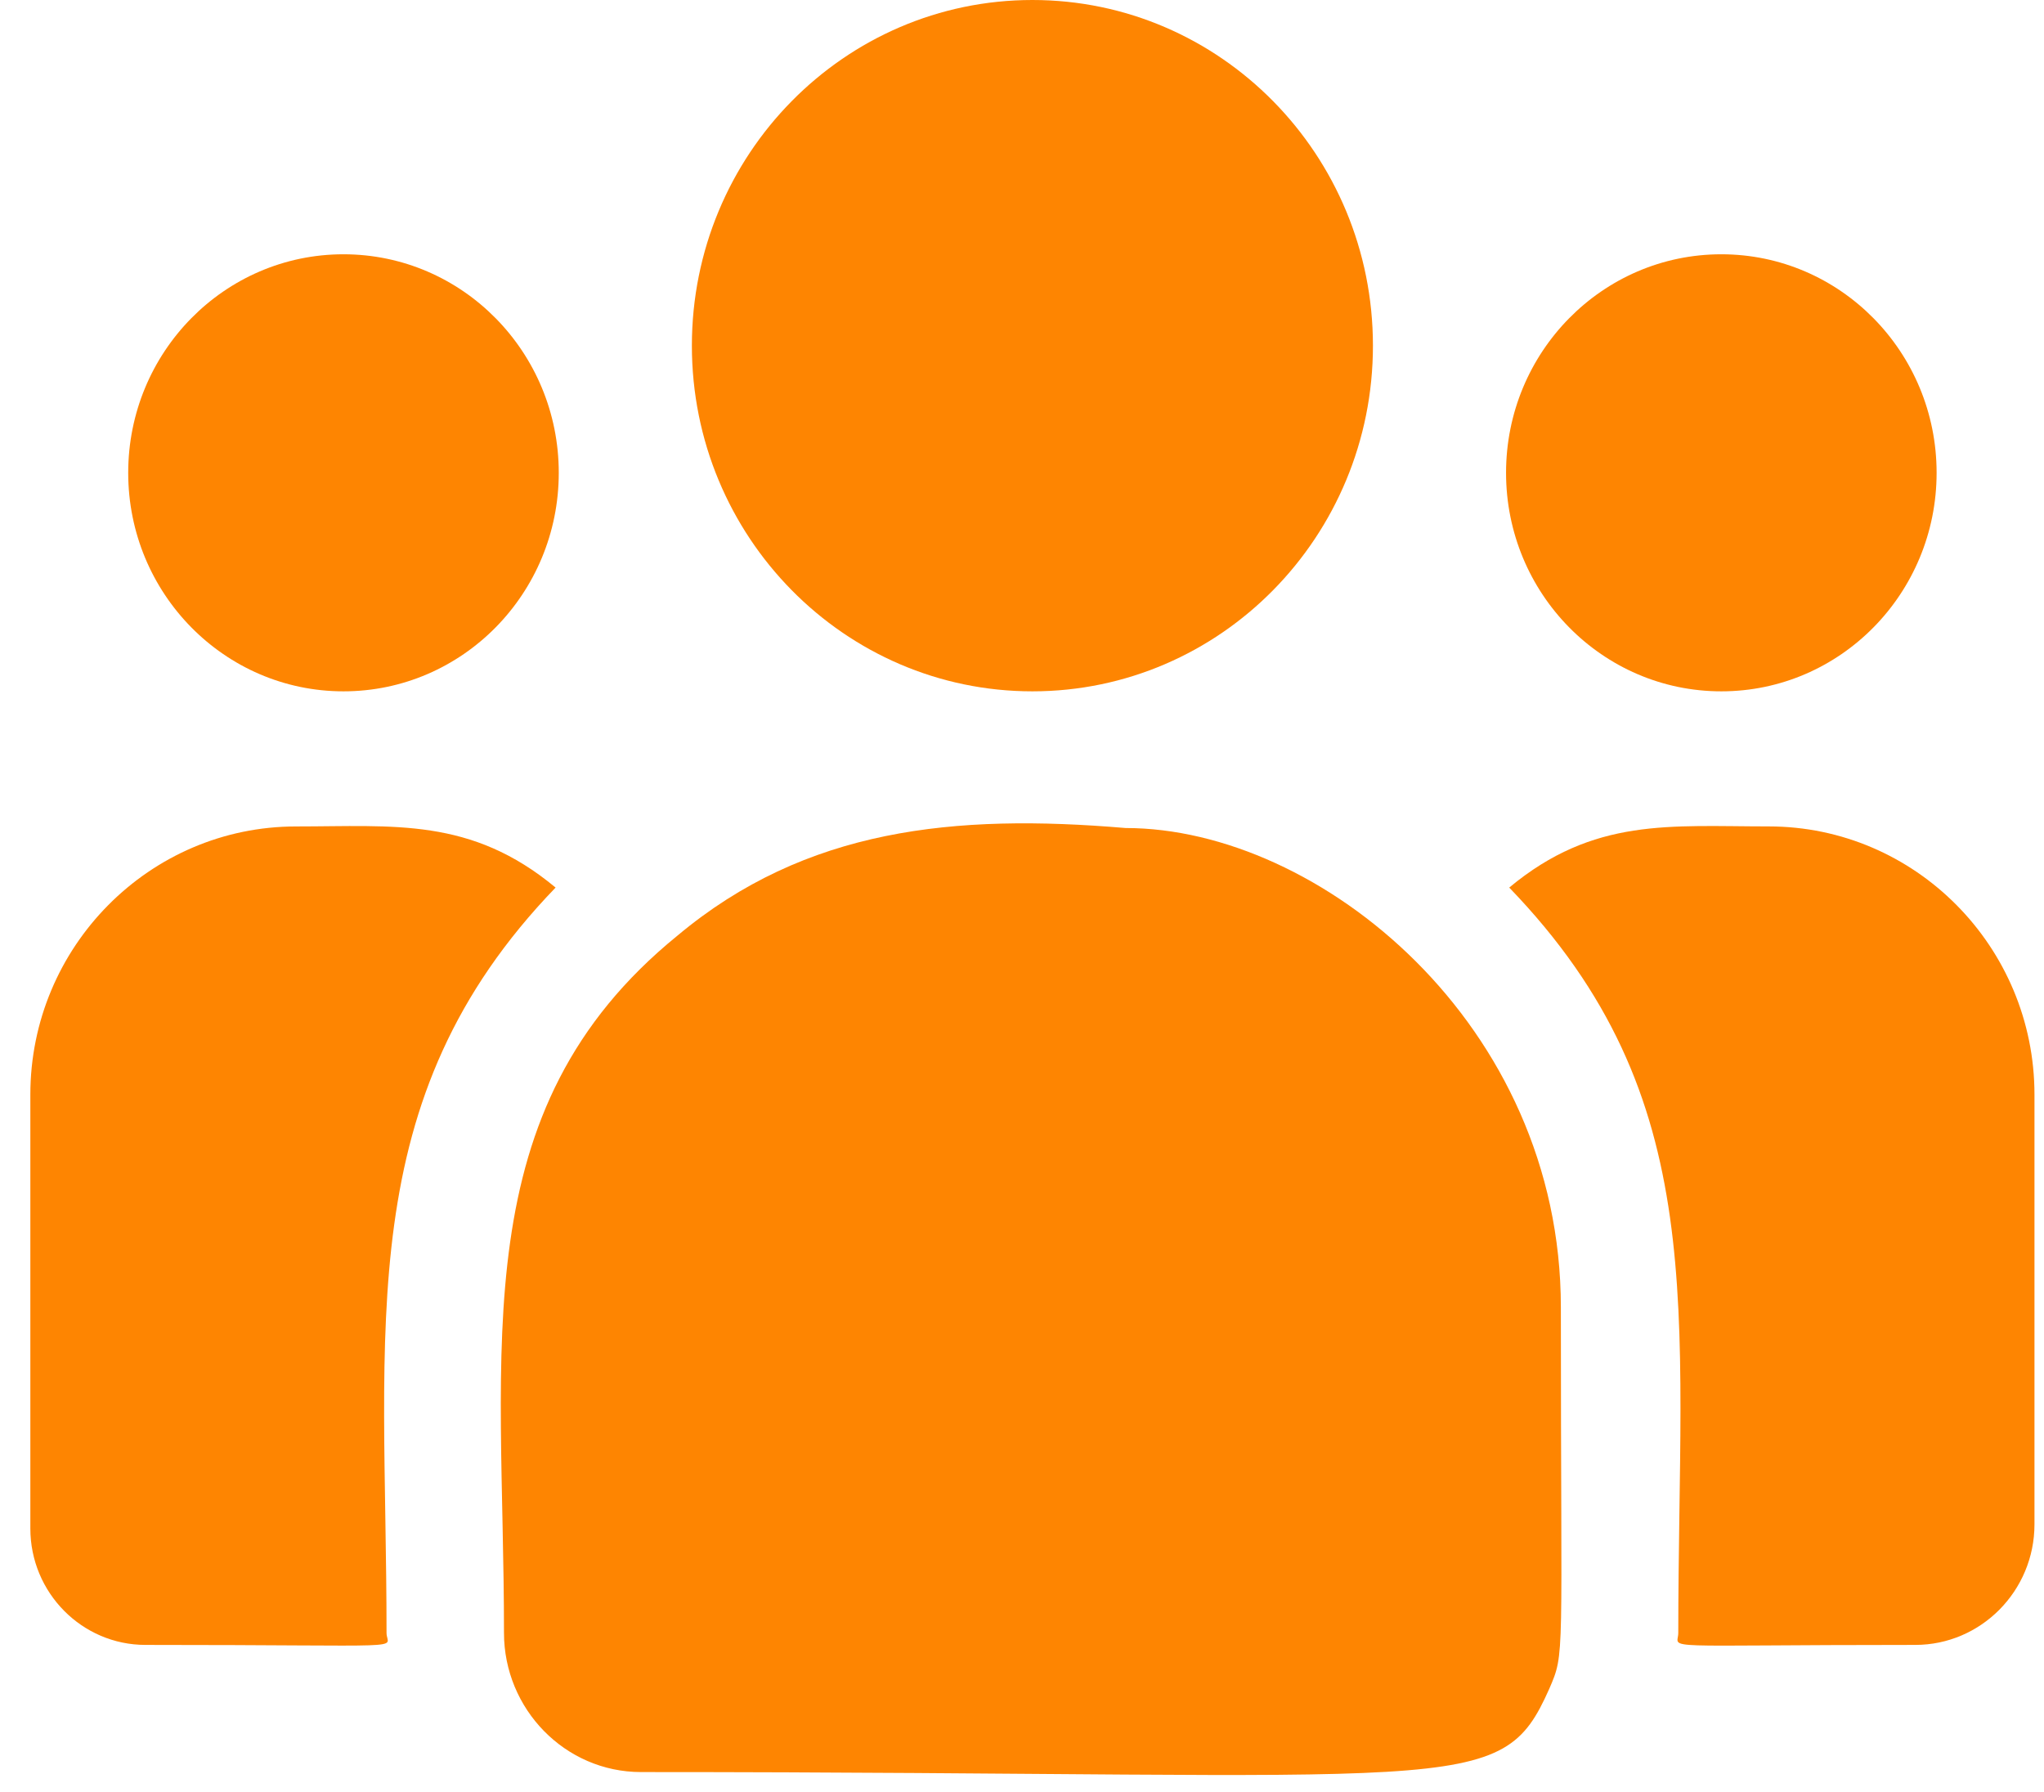
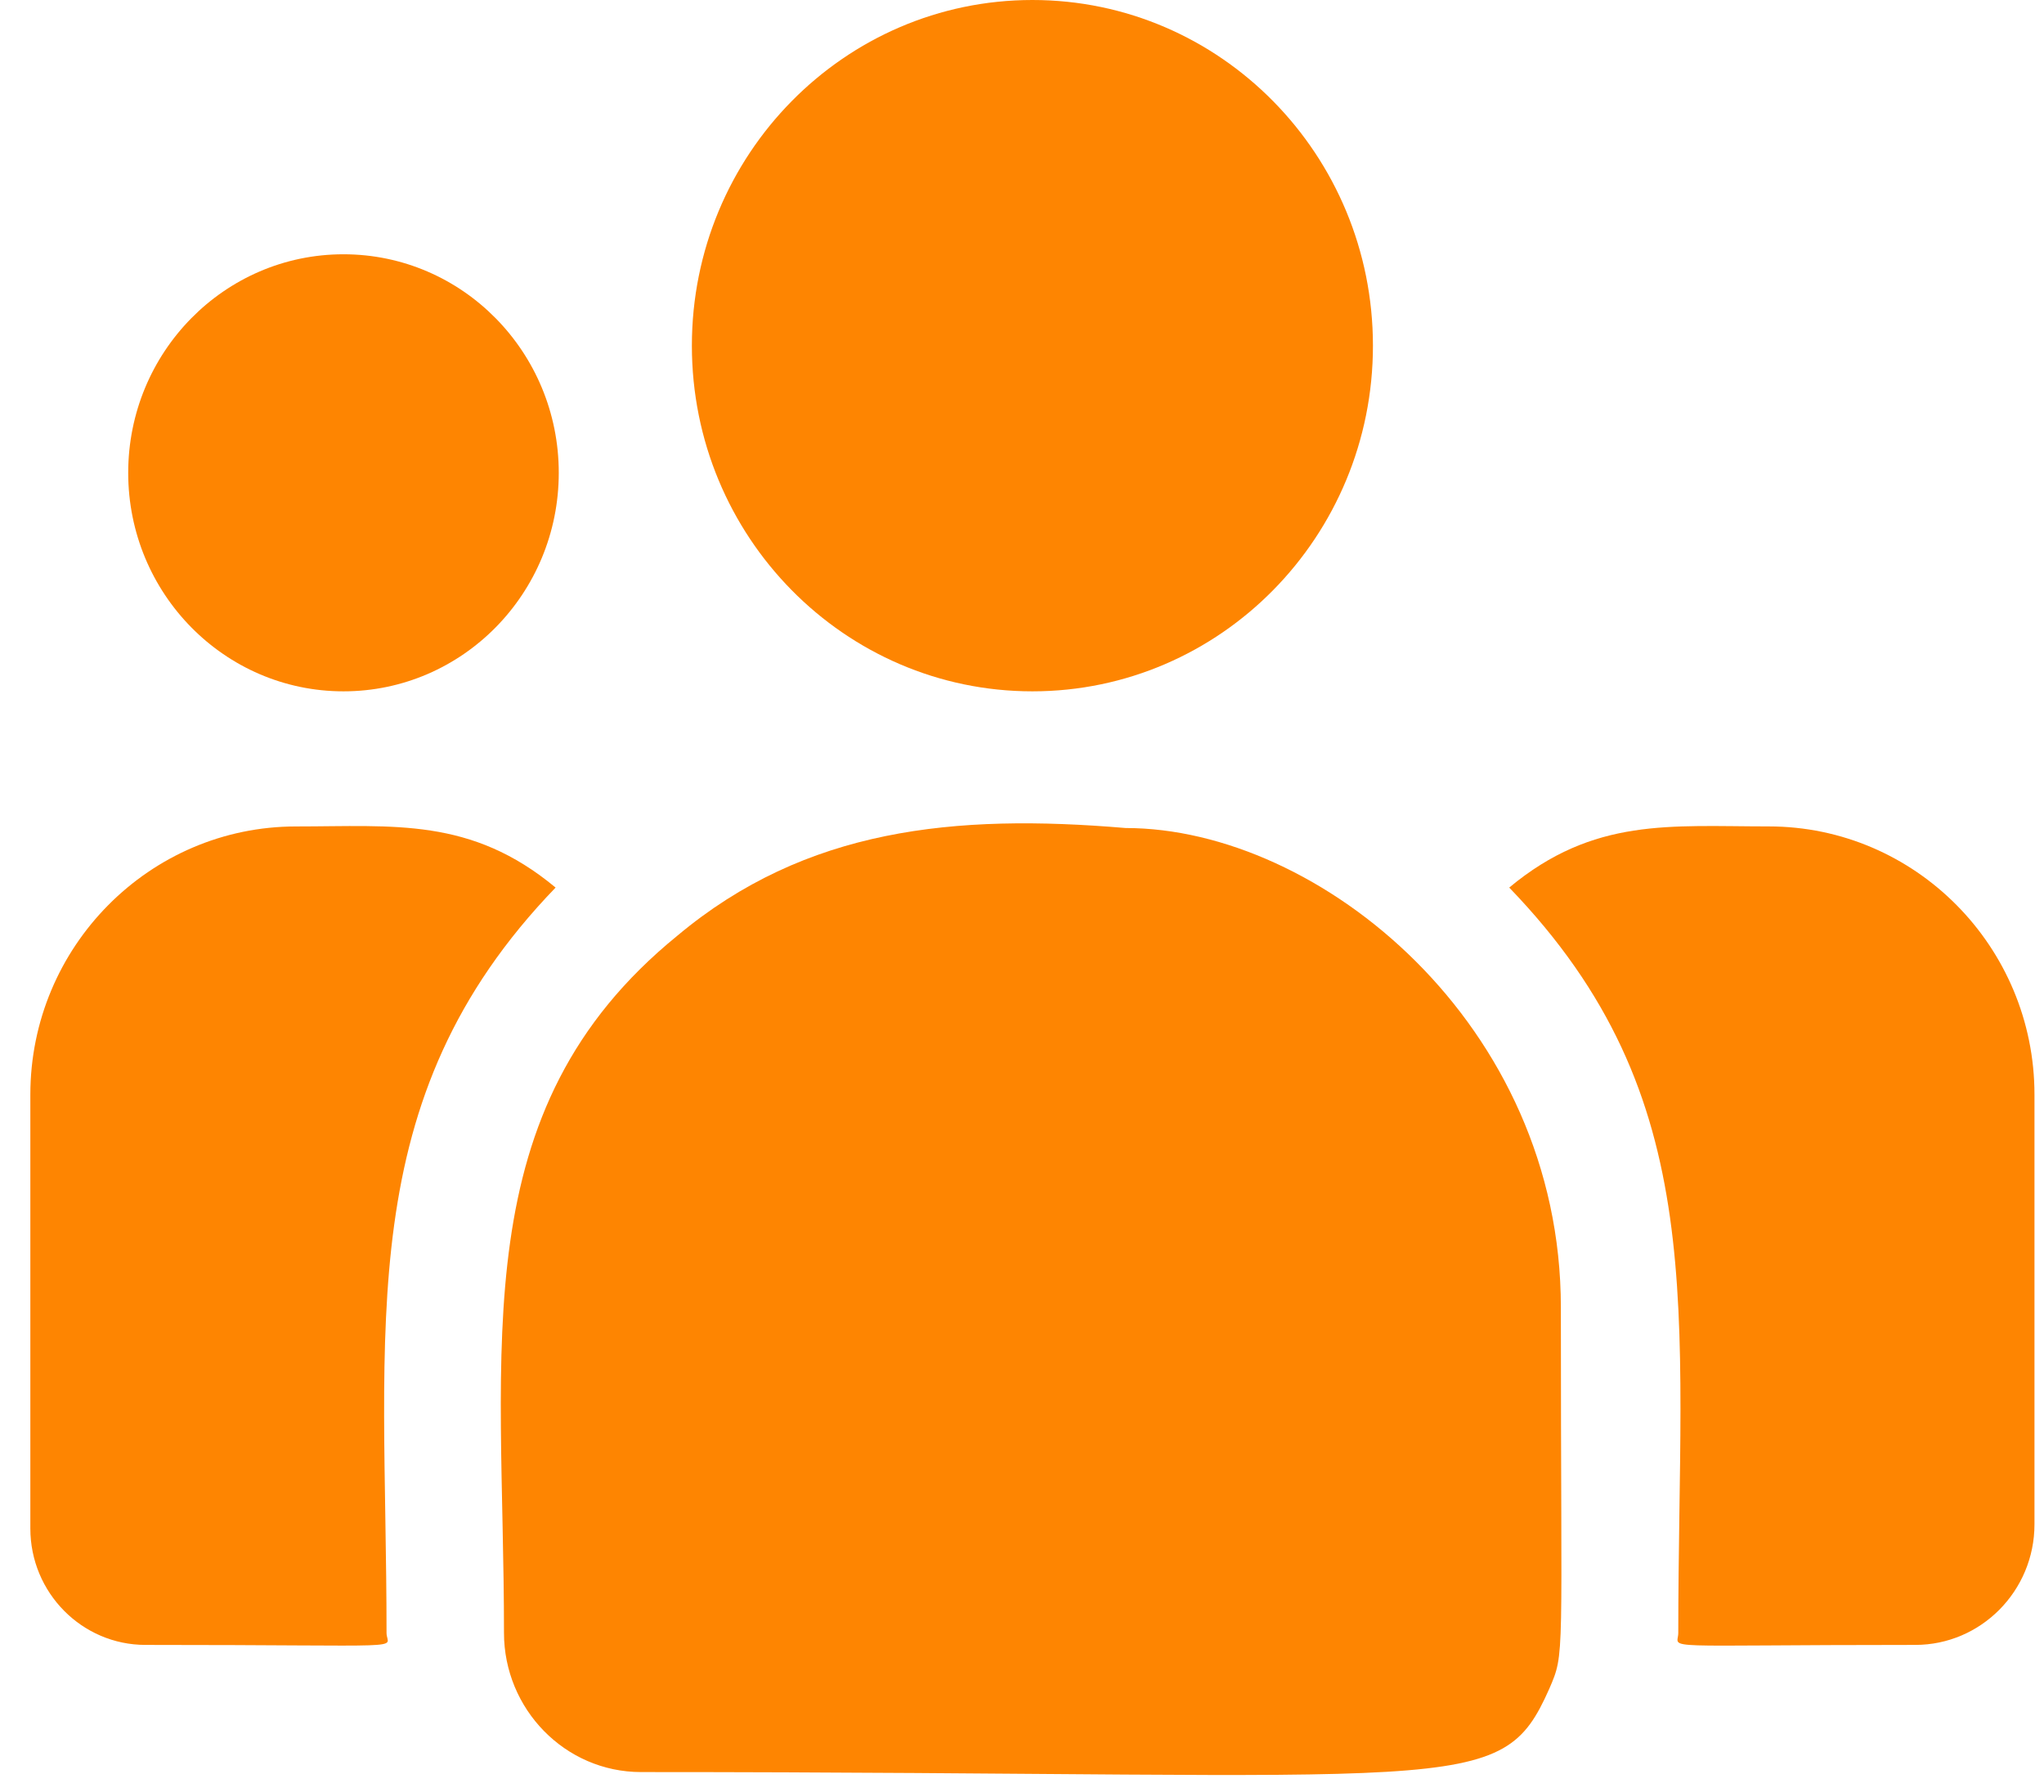
<svg xmlns="http://www.w3.org/2000/svg" width="65" height="57" viewBox="0 0 65 57" fill="none">
  <path d="M32.831 21.987C38.812 21.987 43.66 17.065 43.66 10.994C43.66 4.922 38.812 0 32.831 0C26.85 0 22.002 4.922 22.002 10.994C22.002 17.065 26.85 21.987 32.831 21.987Z" fill="#FE8501" />
-   <path d="M54.739 21.987C58.52 21.987 61.585 18.875 61.585 15.037C61.585 11.199 58.52 8.087 54.739 8.087C50.958 8.087 47.893 11.199 47.893 15.037C47.893 18.875 50.958 21.987 54.739 21.987Z" fill="#FE8501" />
  <path d="M10.923 21.987C14.704 21.987 17.769 18.875 17.769 15.037C17.769 11.199 14.704 8.087 10.923 8.087C7.142 8.087 4.077 11.199 4.077 15.037C4.077 18.875 7.142 21.987 10.923 21.987Z" fill="#FE8501" />
  <path d="M17.668 28.228C14.973 25.987 12.533 26.284 9.417 26.284C4.756 26.284 0.965 30.11 0.965 34.812V48.612C0.965 50.654 2.607 52.314 4.626 52.314C13.342 52.314 12.292 52.474 12.292 51.933C12.292 42.154 11.151 34.983 17.668 28.228Z" fill="#FE8501" />
  <path d="M35.795 26.334C30.352 25.873 25.622 26.339 21.541 29.758C14.713 35.311 16.027 42.787 16.027 51.932C16.027 54.352 17.966 56.358 20.386 56.358C46.661 56.358 47.706 57.218 49.265 53.715C49.776 52.531 49.636 52.907 49.636 41.576C49.636 32.575 41.959 26.334 35.795 26.334Z" fill="#FE8501" />
  <path d="M56.245 26.283C53.112 26.283 50.685 25.99 47.994 28.228C54.462 34.932 53.37 41.614 53.37 51.932C53.37 52.478 52.498 52.314 60.906 52.314C62.997 52.314 64.697 50.594 64.697 48.48V34.812C64.697 30.11 60.906 26.283 56.245 26.283Z" fill="#FE8501" />
</svg>